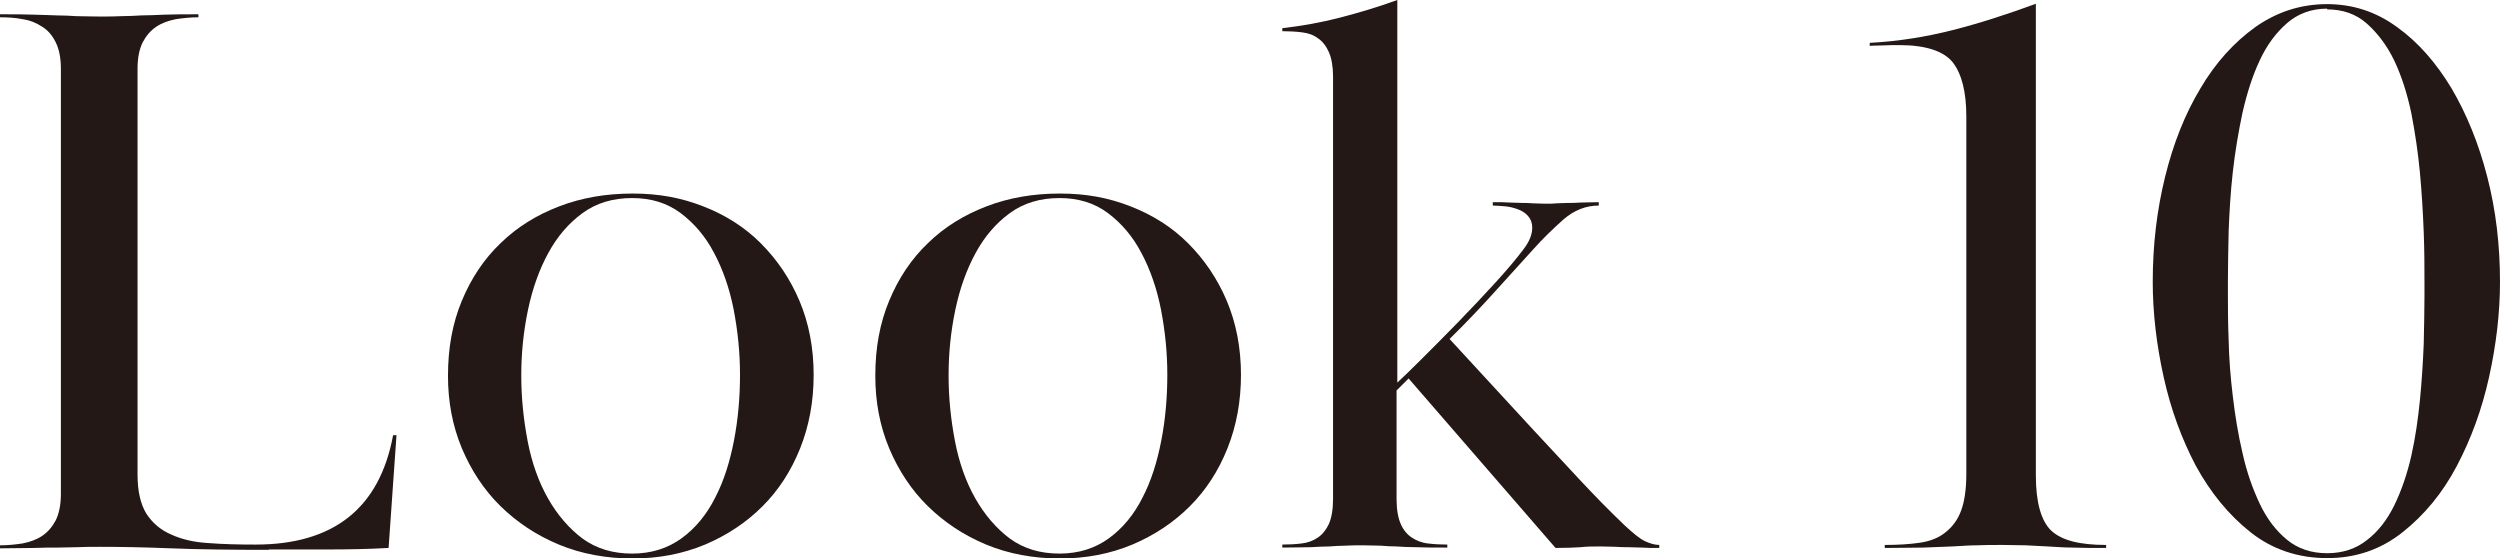
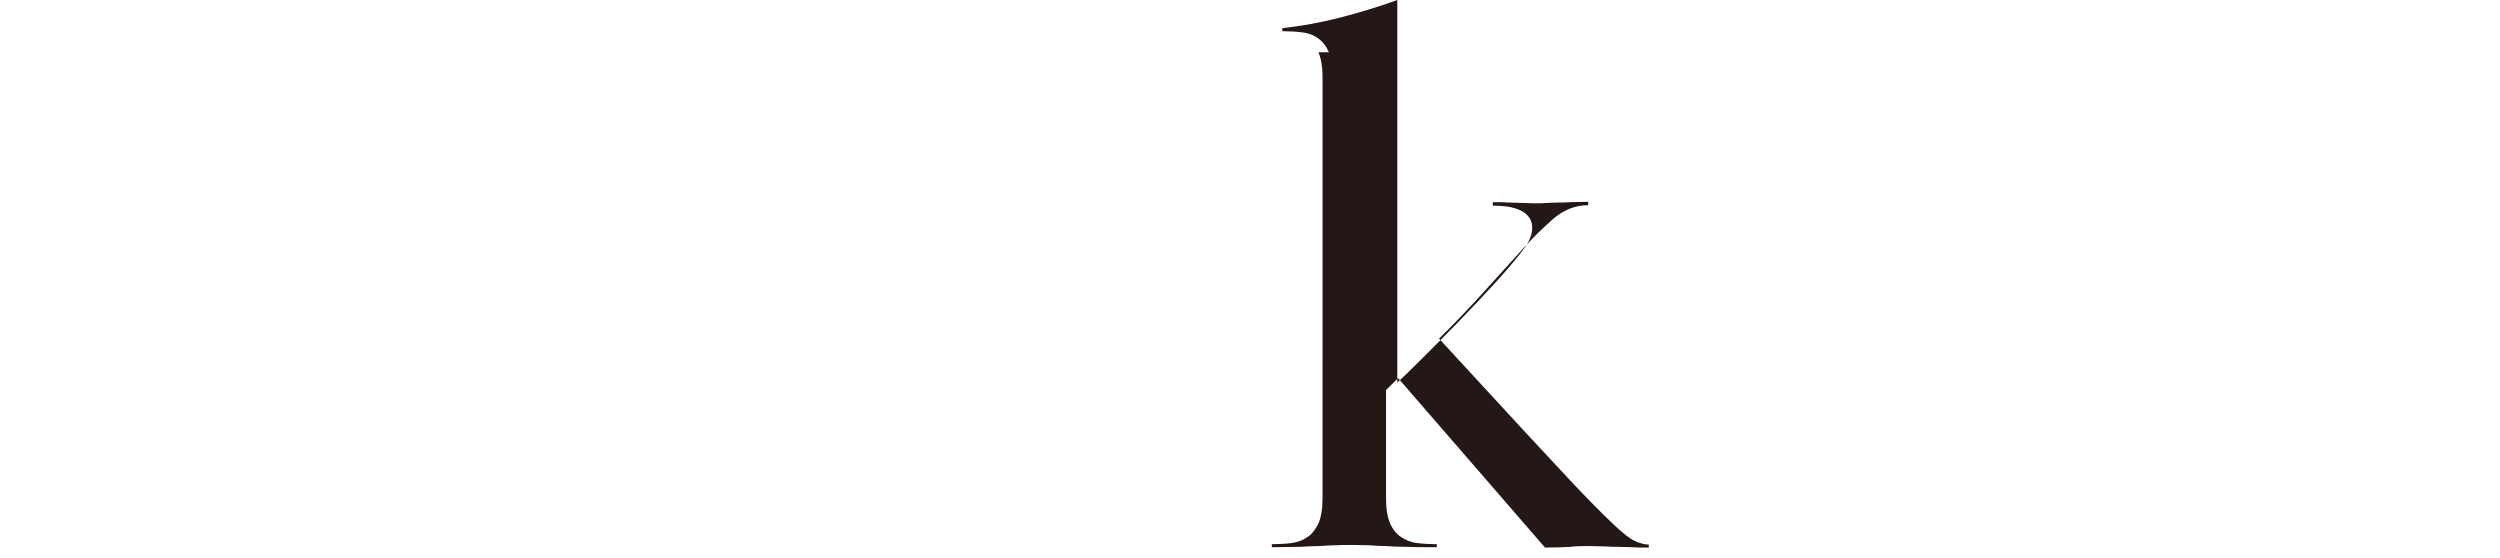
<svg xmlns="http://www.w3.org/2000/svg" id="_レイヤー_2" data-name="レイヤー 2" viewBox="0 0 66.52 14.86">
  <defs>
    <style>
      .cls-1 {
        fill: #231815;
        stroke-width: 0px;
      }
    </style>
  </defs>
  <g id="layout">
    <g>
-       <path class="cls-1" d="M7.14,14.63c-.98,0-1.84-.01-2.59-.04-.75-.03-1.38-.04-1.89-.04-.24,0-.44,0-.61.01-.16,0-.34.01-.52.01s-.39,0-.63.01c-.23,0-.54.01-.9.01v-.08c.2,0,.4-.02.6-.05.2-.04.37-.1.52-.2.15-.1.27-.24.36-.41.09-.18.14-.41.14-.71V1.83c0-.3-.05-.53-.14-.71-.09-.18-.21-.32-.36-.41-.15-.1-.32-.17-.52-.2-.2-.04-.4-.05-.6-.05v-.08c.37,0,.67,0,.9.01s.44.01.62.02c.18,0,.35.01.51.02.16,0,.36.01.61.01.23,0,.43,0,.6-.01.17,0,.34-.01.52-.02.18,0,.38-.01.62-.02s.53-.01.9-.01v.08c-.2,0-.4.02-.6.05-.2.04-.37.1-.52.2-.15.1-.27.24-.36.41-.09.18-.14.41-.14.71v10.8c0,.44.08.78.23,1.03.16.25.38.44.66.56.28.13.62.21,1,.23.38.03.8.04,1.25.04,2.08,0,3.3-.97,3.66-2.91h.09l-.21,3c-.54.03-1.07.04-1.59.04h-1.59Z" />
-       <path class="cls-1" d="M21.65,9.97c0,.71-.12,1.36-.36,1.96-.24.6-.57,1.11-1,1.54-.43.43-.94.77-1.53,1.02-.6.25-1.24.37-1.93.37s-1.36-.12-1.96-.37c-.6-.25-1.11-.59-1.55-1.02-.44-.43-.78-.95-1.03-1.54-.25-.6-.37-1.24-.37-1.93,0-.74.12-1.4.37-2,.25-.6.59-1.11,1.03-1.53.44-.43.96-.75,1.56-.98.6-.23,1.25-.34,1.95-.34s1.29.11,1.88.34c.59.23,1.1.55,1.53.98.43.43.78.94,1.03,1.53s.38,1.25.38,1.98ZM16.82,5.27c-.51,0-.95.13-1.32.4-.37.27-.67.62-.91,1.06-.24.44-.42.94-.54,1.51-.12.57-.18,1.15-.18,1.75s.06,1.17.17,1.75c.11.57.29,1.08.54,1.52.25.44.56.8.92,1.07.37.27.81.4,1.32.4s.95-.14,1.32-.41c.37-.27.67-.64.89-1.08.23-.44.39-.95.5-1.52.11-.57.16-1.15.16-1.75s-.06-1.17-.17-1.74c-.11-.56-.29-1.07-.52-1.5-.23-.44-.53-.79-.89-1.06s-.79-.4-1.29-.4Z" />
-       <path class="cls-1" d="M33.02,9.97c0,.71-.12,1.36-.36,1.96-.24.6-.57,1.11-1,1.54-.43.43-.94.77-1.53,1.02-.6.25-1.24.37-1.93.37s-1.36-.12-1.96-.37c-.6-.25-1.11-.59-1.55-1.02-.44-.43-.78-.95-1.03-1.54-.25-.6-.37-1.24-.37-1.93,0-.74.12-1.4.37-2,.25-.6.59-1.11,1.03-1.53.44-.43.96-.75,1.56-.98.6-.23,1.25-.34,1.95-.34s1.29.11,1.88.34c.59.23,1.1.55,1.53.98.43.43.78.94,1.03,1.53s.38,1.25.38,1.98ZM28.19,5.27c-.51,0-.95.13-1.32.4-.37.27-.67.62-.91,1.06-.24.44-.42.94-.54,1.51-.12.57-.18,1.15-.18,1.75s.06,1.17.17,1.75c.11.57.29,1.08.54,1.52.25.44.56.8.92,1.07.37.27.81.4,1.32.4s.95-.14,1.32-.41c.37-.27.67-.64.89-1.08.23-.44.39-.95.5-1.52.11-.57.16-1.15.16-1.75s-.06-1.17-.17-1.74c-.11-.56-.29-1.07-.52-1.5-.23-.44-.53-.79-.89-1.06s-.79-.4-1.29-.4Z" />
-       <path class="cls-1" d="M35.36,1.39c-.07-.16-.17-.29-.29-.37-.12-.09-.26-.14-.43-.16-.16-.02-.34-.03-.52-.03v-.08c.52-.06,1.03-.15,1.53-.28.5-.13,1.01-.28,1.53-.47v10.18c.14-.13.36-.34.66-.64.3-.3.62-.62.96-.97.34-.35.67-.7.99-1.05.32-.35.57-.65.75-.89.16-.21.23-.4.23-.57,0-.13-.04-.23-.11-.31-.07-.08-.16-.14-.27-.18-.11-.04-.22-.07-.34-.08-.12-.01-.23-.02-.33-.02v-.09c.18,0,.34,0,.46.01.12,0,.23.01.32.01s.18,0,.28.01c.09,0,.2.01.33.01s.23,0,.32-.01c.09,0,.18-.01.28-.01s.21,0,.34-.01c.13,0,.29-.01.49-.01v.09c-.34,0-.65.12-.94.37-.28.25-.55.51-.79.78-.28.31-.61.67-.97,1.07-.36.4-.78.85-1.27,1.33l2.23,2.42c.4.43.8.86,1.21,1.3.41.44.82.86,1.23,1.25.23.21.4.35.53.41.13.06.26.1.38.1v.08c-.18,0-.34,0-.47-.01-.13,0-.24-.01-.35-.01s-.22,0-.33-.01c-.11,0-.25-.01-.4-.01-.2,0-.38,0-.54.02-.16.01-.39.02-.67.02l-3.91-4.51-.32.32v2.89c0,.28.04.5.11.66.07.16.17.28.29.36.12.08.26.14.43.16.16.02.34.03.52.03v.08c-.34,0-.61,0-.82-.01-.21,0-.38-.01-.53-.02-.15,0-.29-.01-.41-.02-.13,0-.28-.01-.47-.01-.2,0-.37,0-.5.01-.13,0-.27.01-.41.02-.14,0-.31.01-.5.02-.19,0-.44.01-.75.01v-.08c.18,0,.36-.01.52-.03.16-.02.3-.07.43-.16.12-.08.22-.21.29-.36.07-.16.11-.38.11-.66V2.04c0-.27-.04-.49-.11-.65Z" />
-       <path class="cls-1" d="M54.17,12.65c0,.72.14,1.21.41,1.47.28.26.76.38,1.46.38v.08c-.35,0-.65,0-.89-.01-.24,0-.46-.02-.66-.03-.2-.01-.39-.02-.58-.03-.19,0-.4-.01-.63-.01-.26,0-.49,0-.69.01-.21,0-.42.02-.65.03-.23.01-.48.02-.77.03-.28,0-.62.01-1.02.01v-.08c.35,0,.67-.02.94-.06.27-.04.5-.13.68-.28.18-.14.32-.33.41-.57.09-.24.14-.57.14-.98V3.1c0-.65-.12-1.13-.36-1.44-.24-.3-.72-.46-1.42-.46-.14,0-.3,0-.48.01-.18,0-.28.01-.31.01v-.08c.77-.04,1.5-.16,2.21-.34.71-.18,1.45-.42,2.21-.7v12.54Z" />
-       <path class="cls-1" d="M61.92.11c.68,0,1.3.2,1.86.61.56.4,1.04.95,1.45,1.63.4.68.72,1.46.95,2.35.23.89.34,1.82.34,2.8,0,.82-.1,1.67-.29,2.53-.19.86-.48,1.65-.86,2.37-.38.72-.86,1.3-1.44,1.76s-1.24.69-2.01.69-1.46-.23-2.04-.69c-.58-.46-1.06-1.05-1.45-1.76-.38-.72-.67-1.51-.86-2.37-.19-.86-.29-1.71-.29-2.53,0-.98.11-1.91.33-2.8.22-.89.53-1.67.94-2.35.4-.68.89-1.22,1.46-1.63.57-.4,1.2-.61,1.91-.61ZM61.92.23c-.41,0-.77.13-1.06.38s-.54.58-.73.99c-.19.4-.34.87-.46,1.39-.11.52-.2,1.05-.26,1.59-.06.54-.09,1.06-.11,1.57-.01.51-.02.95-.02,1.34v.3c0,.37,0,.79.02,1.27.01.48.05.98.11,1.48.06.51.14,1.01.26,1.52.11.5.27.95.46,1.35.19.4.43.71.72.95.29.24.65.36,1.07.36s.77-.12,1.06-.35c.3-.23.54-.54.73-.93s.34-.83.45-1.31c.11-.49.18-.99.23-1.49.05-.51.08-1,.1-1.48.01-.48.02-.9.02-1.27v-.38c0-.38,0-.83-.02-1.34s-.05-1.03-.1-1.57c-.05-.54-.13-1.07-.23-1.59-.11-.52-.26-.99-.45-1.39s-.44-.73-.73-.99-.65-.38-1.06-.38Z" />
+       <path class="cls-1" d="M35.36,1.39c-.07-.16-.17-.29-.29-.37-.12-.09-.26-.14-.43-.16-.16-.02-.34-.03-.52-.03v-.08c.52-.06,1.03-.15,1.53-.28.5-.13,1.01-.28,1.53-.47v10.18c.14-.13.36-.34.66-.64.3-.3.62-.62.96-.97.34-.35.67-.7.99-1.05.32-.35.57-.65.75-.89.16-.21.23-.4.23-.57,0-.13-.04-.23-.11-.31-.07-.08-.16-.14-.27-.18-.11-.04-.22-.07-.34-.08-.12-.01-.23-.02-.33-.02v-.09c.18,0,.34,0,.46.01.12,0,.23.01.32.01c.09,0,.2.01.33.01s.23,0,.32-.01c.09,0,.18-.01.28-.01s.21,0,.34-.01c.13,0,.29-.01.49-.01v.09c-.34,0-.65.12-.94.37-.28.25-.55.51-.79.78-.28.31-.61.67-.97,1.07-.36.4-.78.85-1.27,1.33l2.23,2.42c.4.43.8.86,1.21,1.3.41.44.82.86,1.23,1.25.23.21.4.35.53.41.13.06.26.1.38.1v.08c-.18,0-.34,0-.47-.01-.13,0-.24-.01-.35-.01s-.22,0-.33-.01c-.11,0-.25-.01-.4-.01-.2,0-.38,0-.54.02-.16.01-.39.02-.67.02l-3.91-4.51-.32.32v2.89c0,.28.04.5.11.66.07.16.17.28.29.36.12.08.26.14.43.16.16.02.34.03.52.03v.08c-.34,0-.61,0-.82-.01-.21,0-.38-.01-.53-.02-.15,0-.29-.01-.41-.02-.13,0-.28-.01-.47-.01-.2,0-.37,0-.5.01-.13,0-.27.01-.41.02-.14,0-.31.01-.5.02-.19,0-.44.01-.75.01v-.08c.18,0,.36-.01.52-.03.16-.02.3-.07.43-.16.12-.08.22-.21.29-.36.07-.16.11-.38.11-.66V2.04c0-.27-.04-.49-.11-.65Z" />
    </g>
  </g>
</svg>